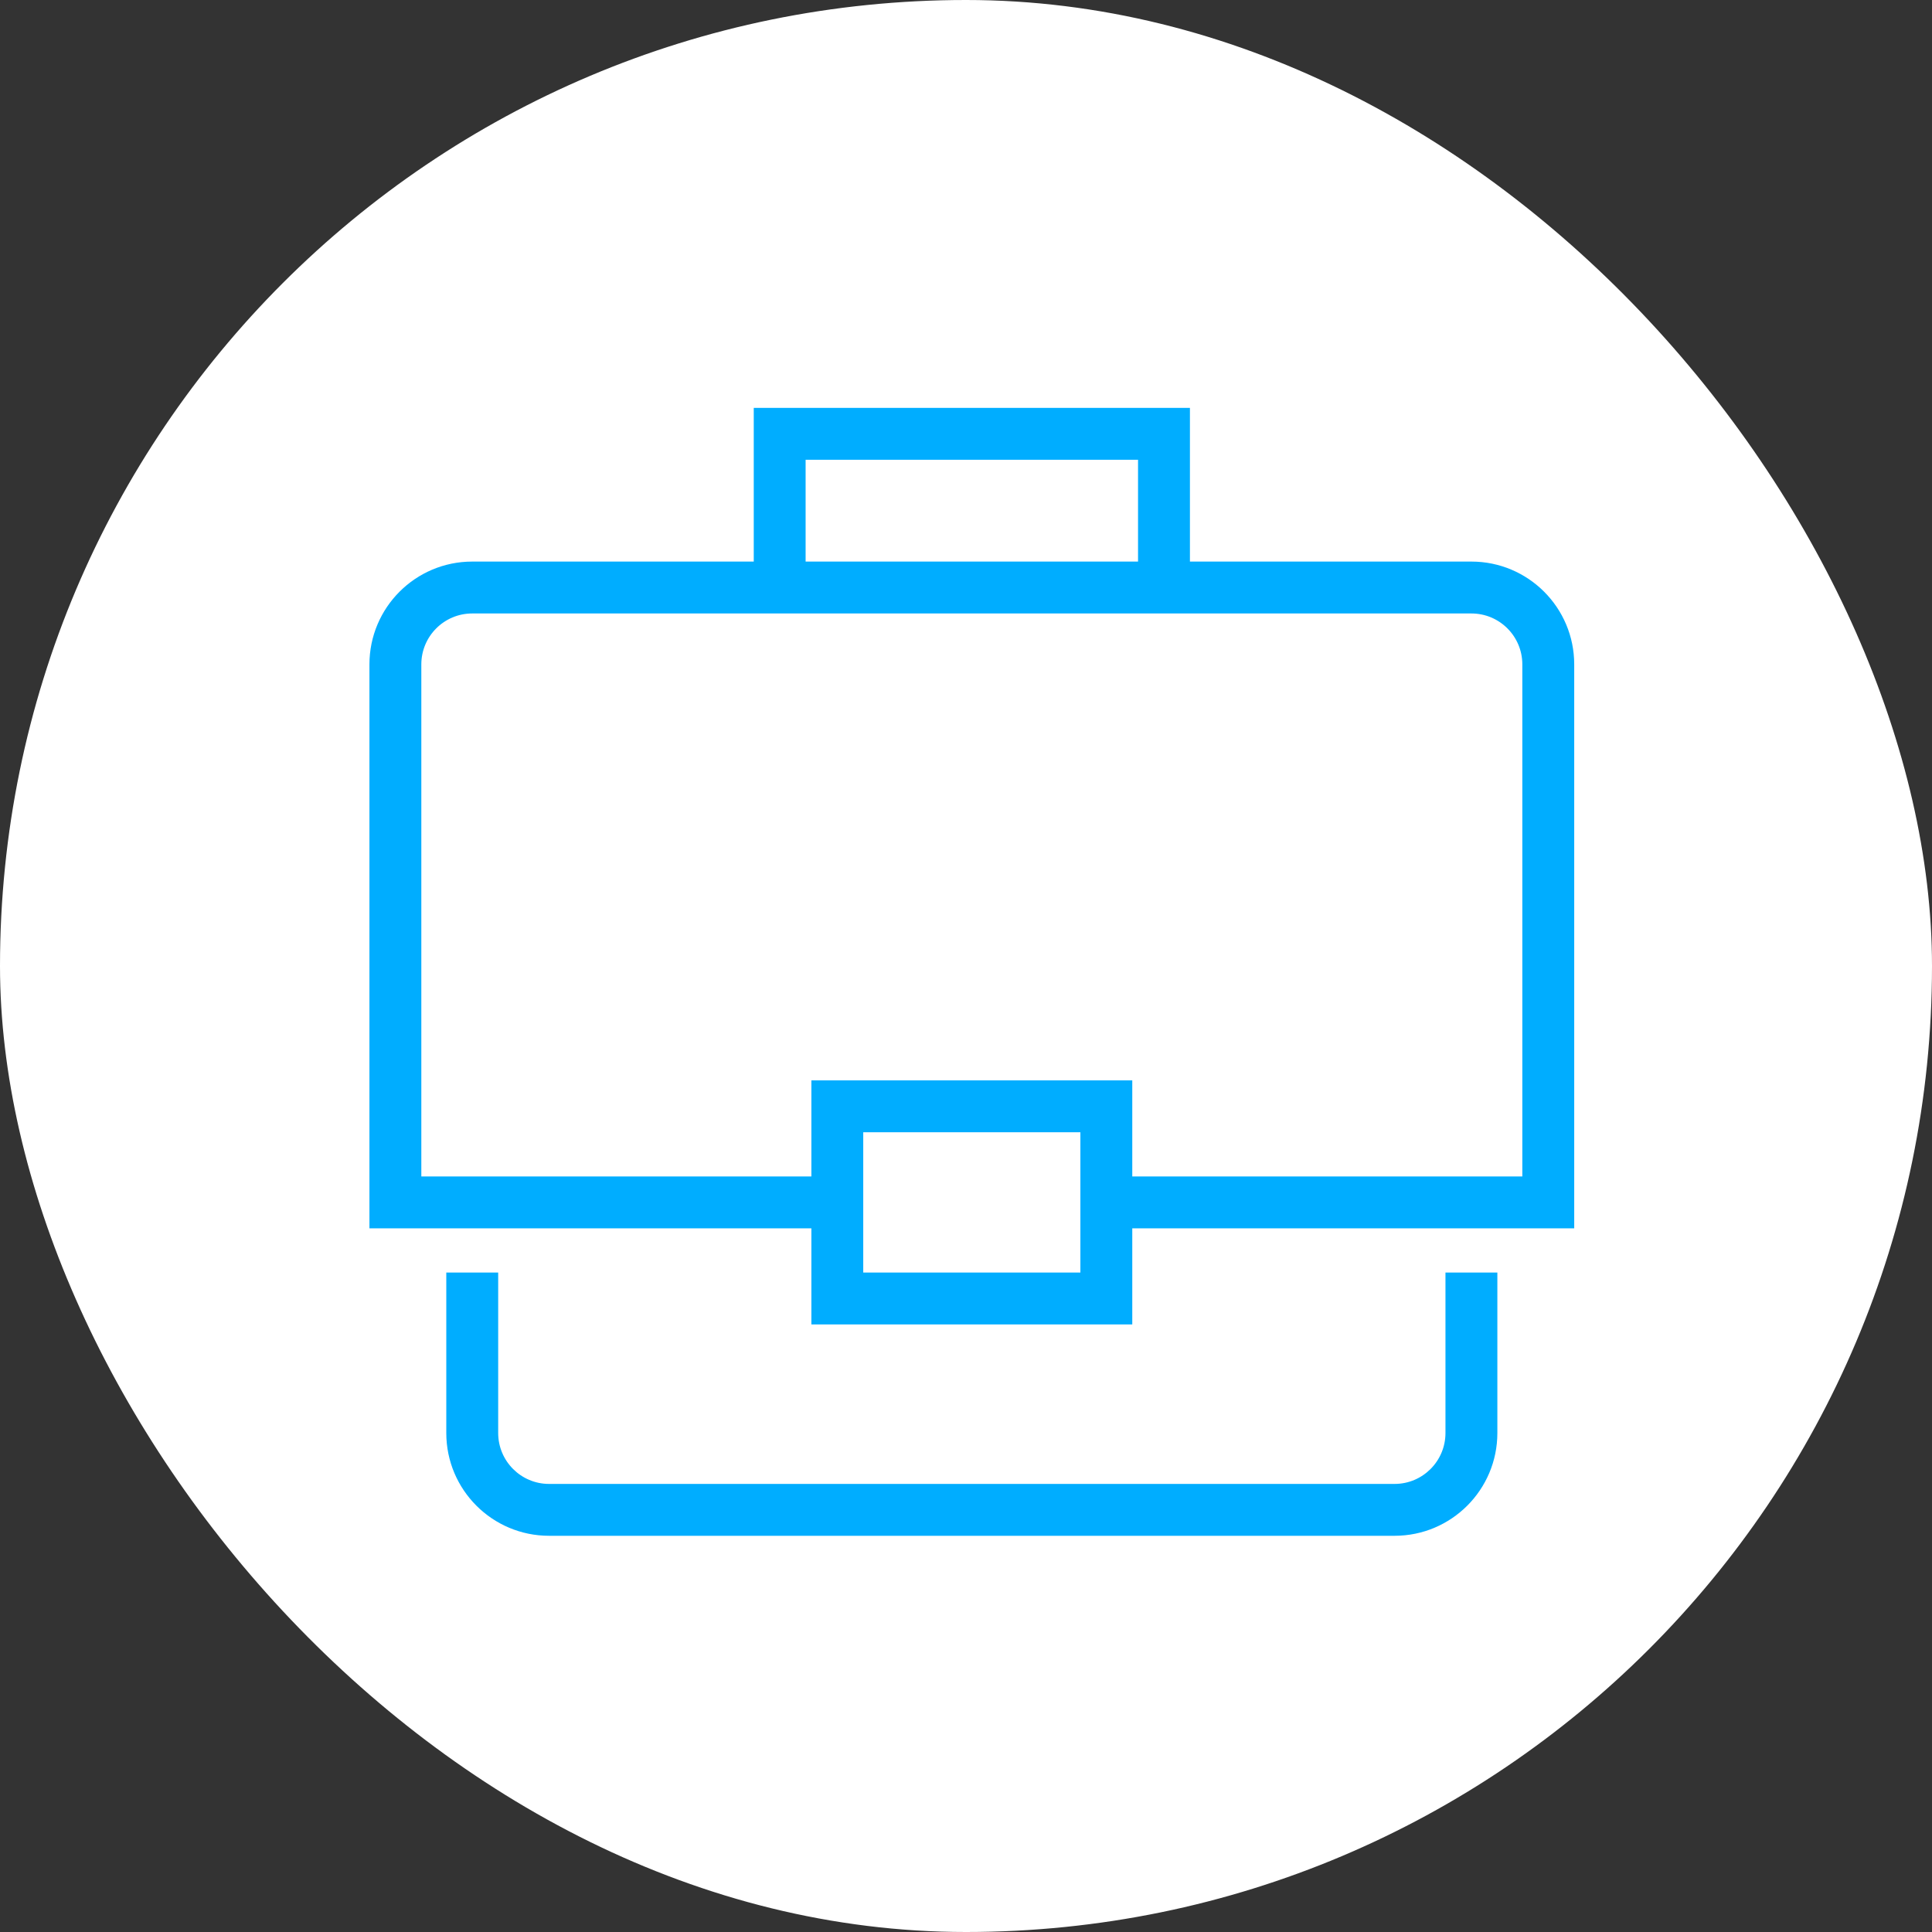
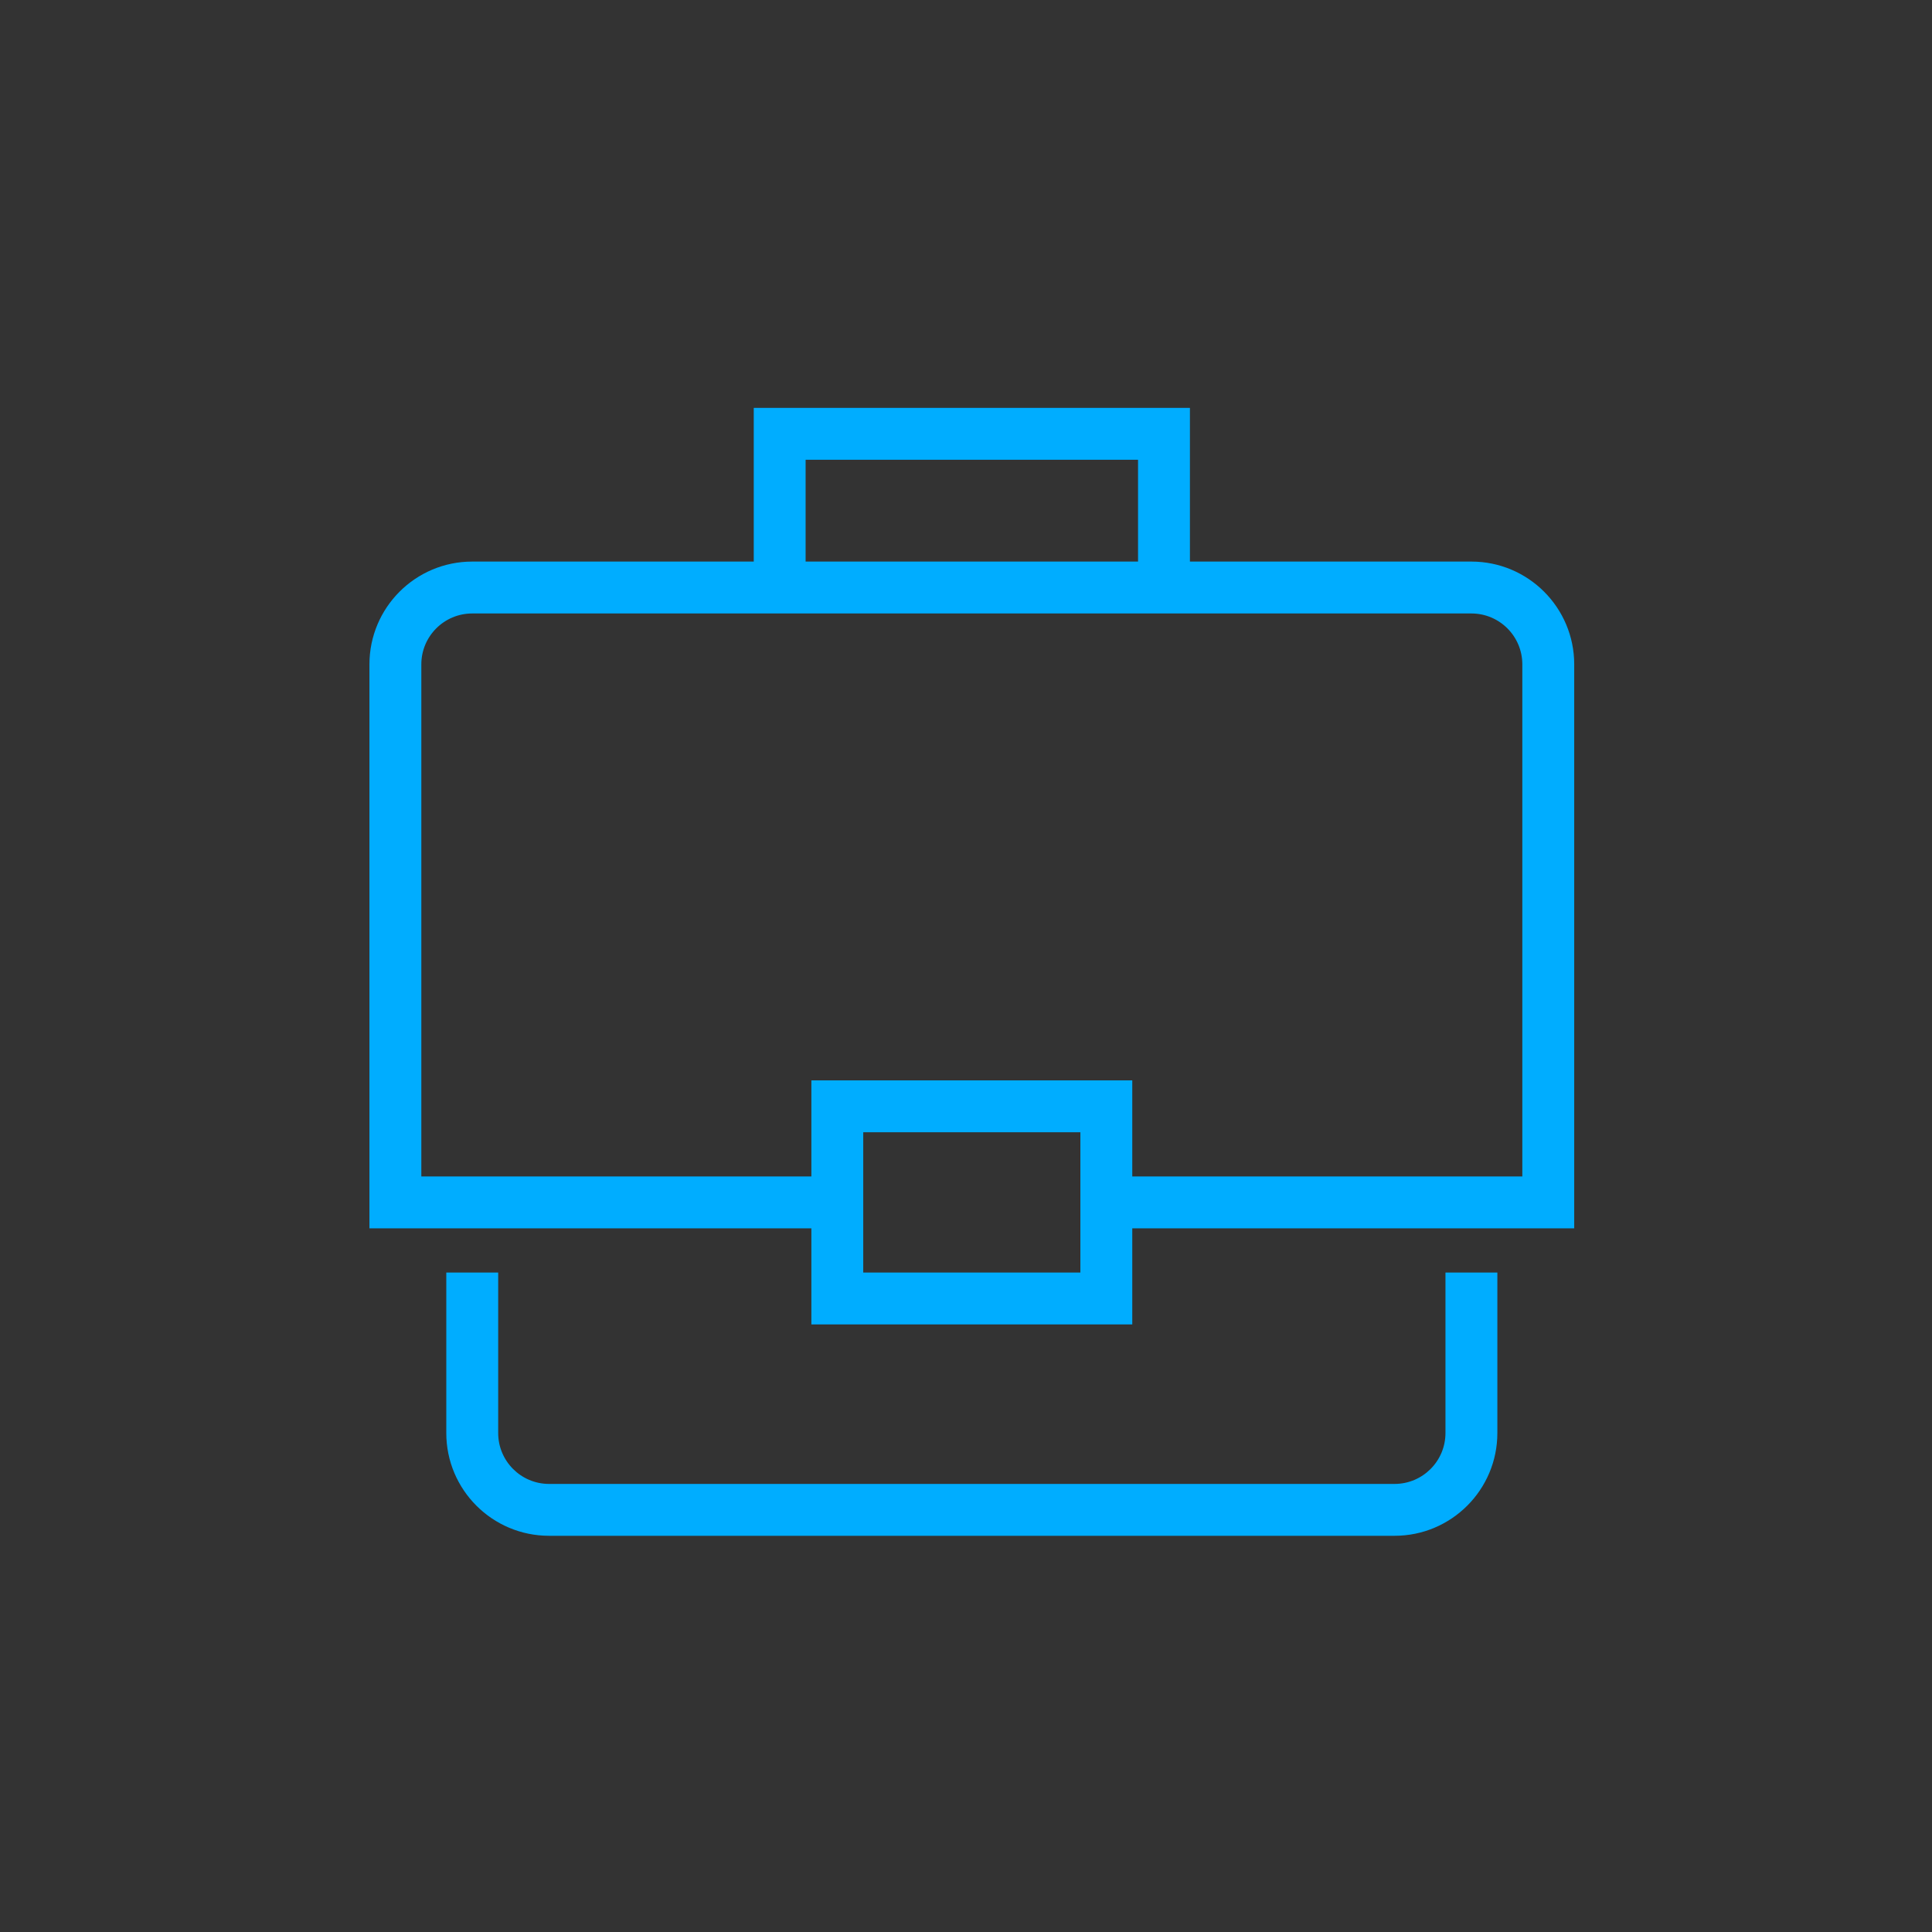
<svg xmlns="http://www.w3.org/2000/svg" width="64" height="64" viewBox="0 0 64 64" fill="none">
  <rect x="0" y="0" width="64" height="64" fill="#333333" stroke="none" />
-   <rect width="64" height="64" rx="32" fill="white" />
  <path fill-rule="evenodd" clip-rule="evenodd" d="M39.418 13.511H24.969V18.603H15.643C13.763 18.603 12.238 20.128 12.238 22.009V40.691H26.878V43.873H37.508V40.691H52.148V22.009C52.148 20.128 50.623 18.603 48.742 18.603H39.418V13.511ZM37.508 38.972H50.429V22.009C50.429 21.077 49.674 20.322 48.742 20.322H15.643C14.712 20.322 13.957 21.077 13.957 22.009V38.972H26.878V35.789H37.508V38.972ZM28.596 40.691H28.596V38.972H28.596V37.508H35.789V42.155H28.596V40.691ZM37.699 18.603V15.23H26.687V18.603H37.699ZM16.503 42.155V47.47C16.503 48.401 17.258 49.157 18.189 49.157H46.197C47.128 49.157 47.883 48.401 47.883 47.47V42.155H49.602V47.47C49.602 49.35 48.077 50.875 46.197 50.875H18.189C16.309 50.875 14.784 49.35 14.784 47.47V42.155H16.503Z" fill="#00ADFF" />
</svg>